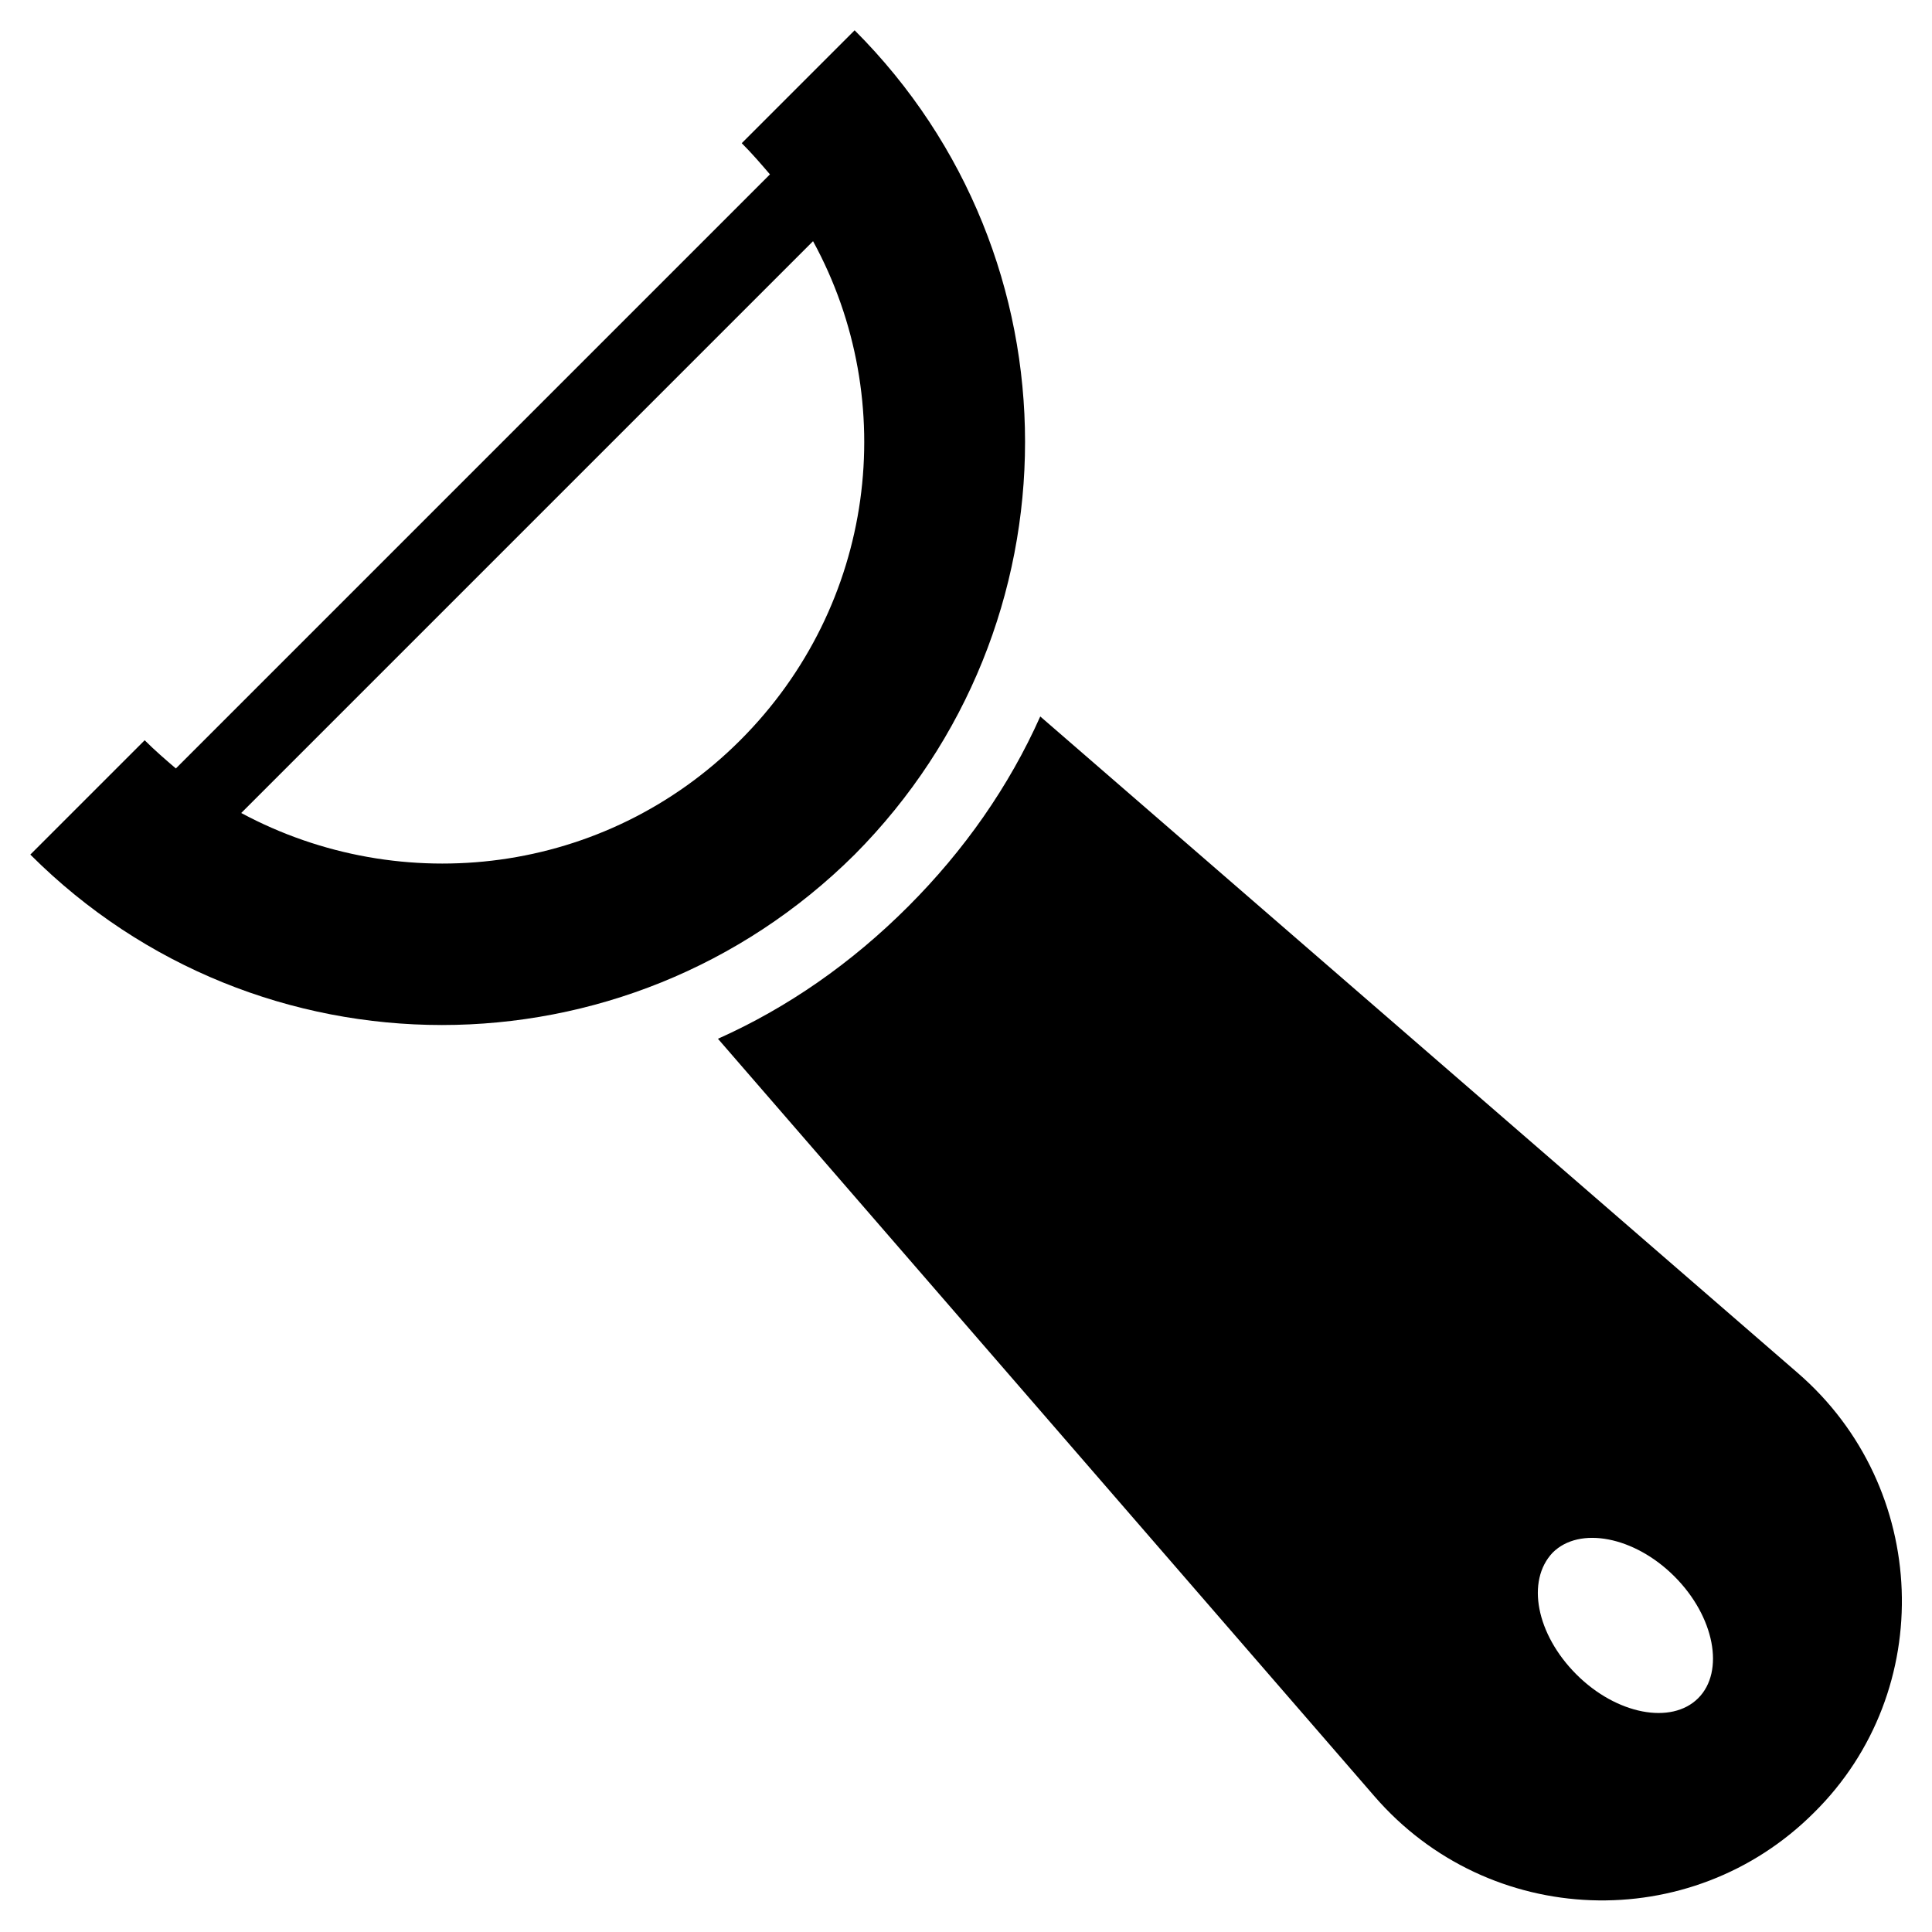
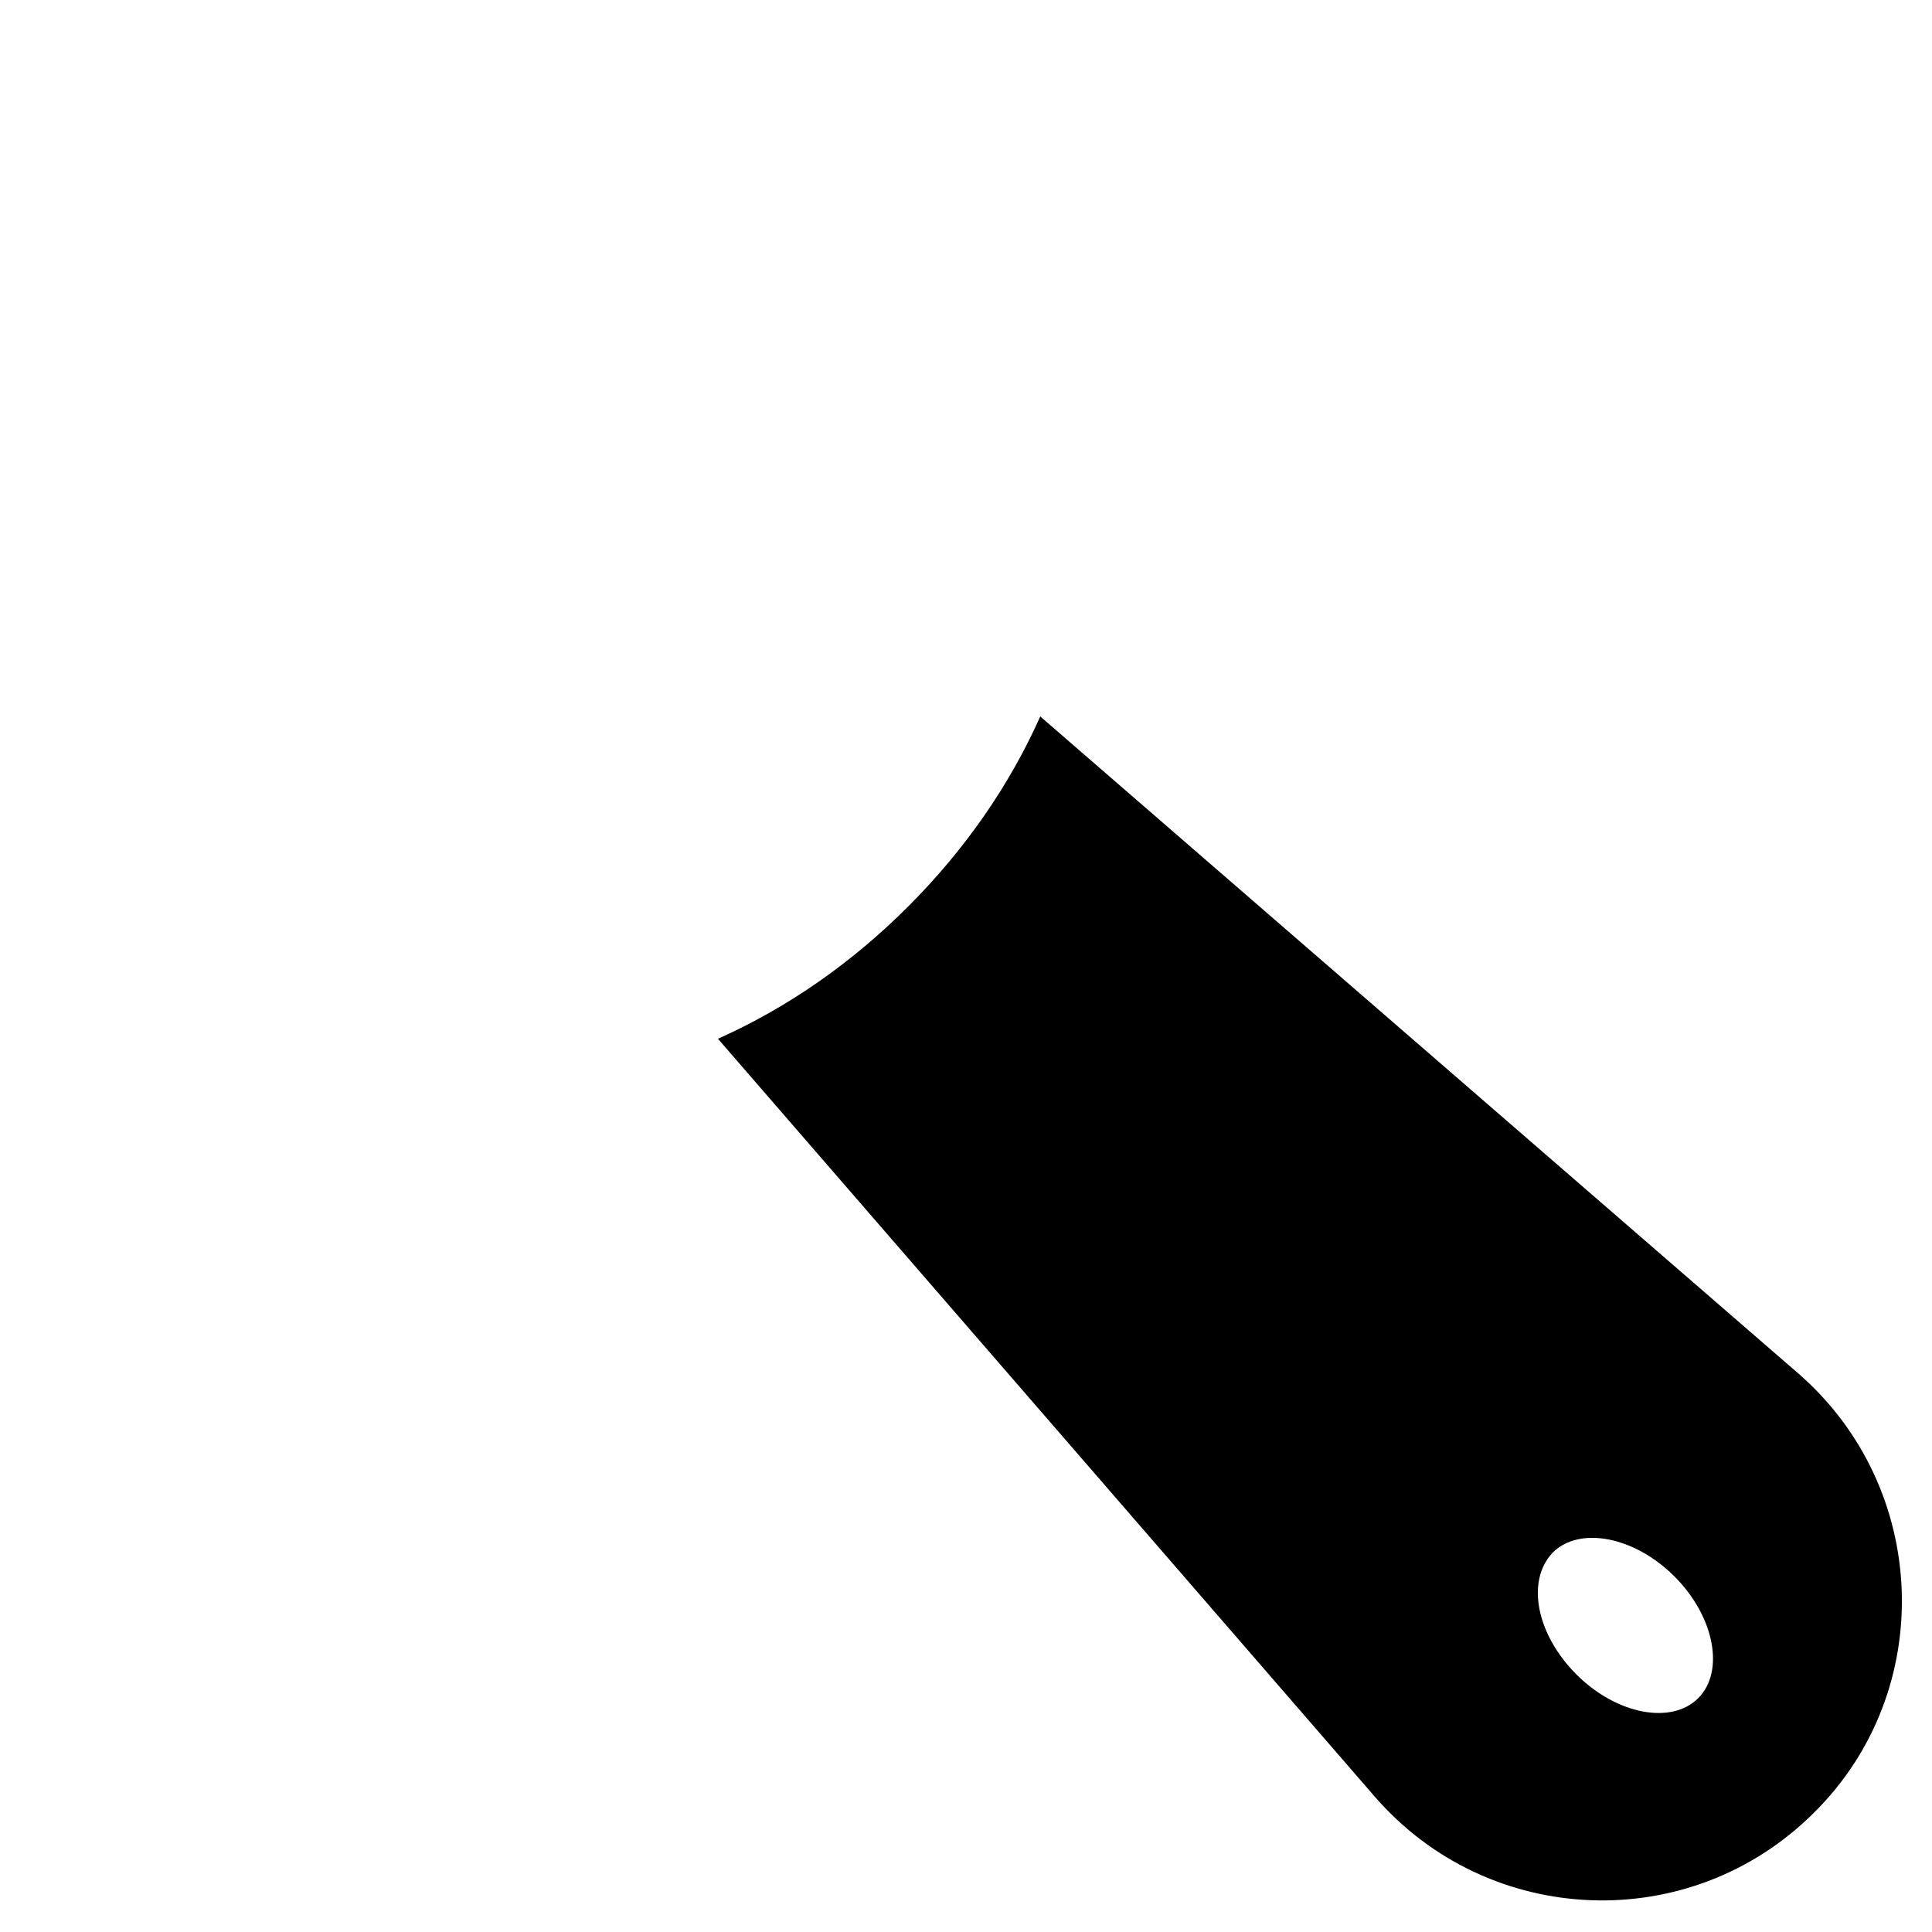
<svg xmlns="http://www.w3.org/2000/svg" fill="#000000" width="800px" height="800px" version="1.1" viewBox="144 144 512 512">
  <g>
-     <path d="m370.48 152.03-29.914 29.914c2.754 2.754 5.117 5.512 7.477 8.266l-157.44 157.44c-2.754-2.363-5.512-4.723-8.266-7.477l-30.301 30.301c60.223 60.223 157.84 60.223 218.45 0 60.219-60.613 60.219-158.23-0.004-218.45zm-30.305 188.14c-35.816 35.816-89.742 42.117-132.25 19.285l151.54-151.54c23.223 42.508 16.531 96.43-19.285 132.25z" />
    <path d="m620.41 507.84-200.73-173.97c-8.266 18.5-20.074 35.426-35.031 50.383-14.957 14.957-31.883 26.766-50.383 35.031l173.97 200.74c30.309 35.031 83.836 37 116.51 4.328 32.668-32.281 30.699-86.203-4.332-116.51zm-26.371 86.199c-7.086 7.086-21.648 4.328-32.273-6.297-10.629-10.629-13.383-24.797-6.297-32.273 7.086-7.086 21.648-4.328 32.273 6.297 10.629 10.625 13.383 25.191 6.297 32.273z" />
  </g>
</svg>